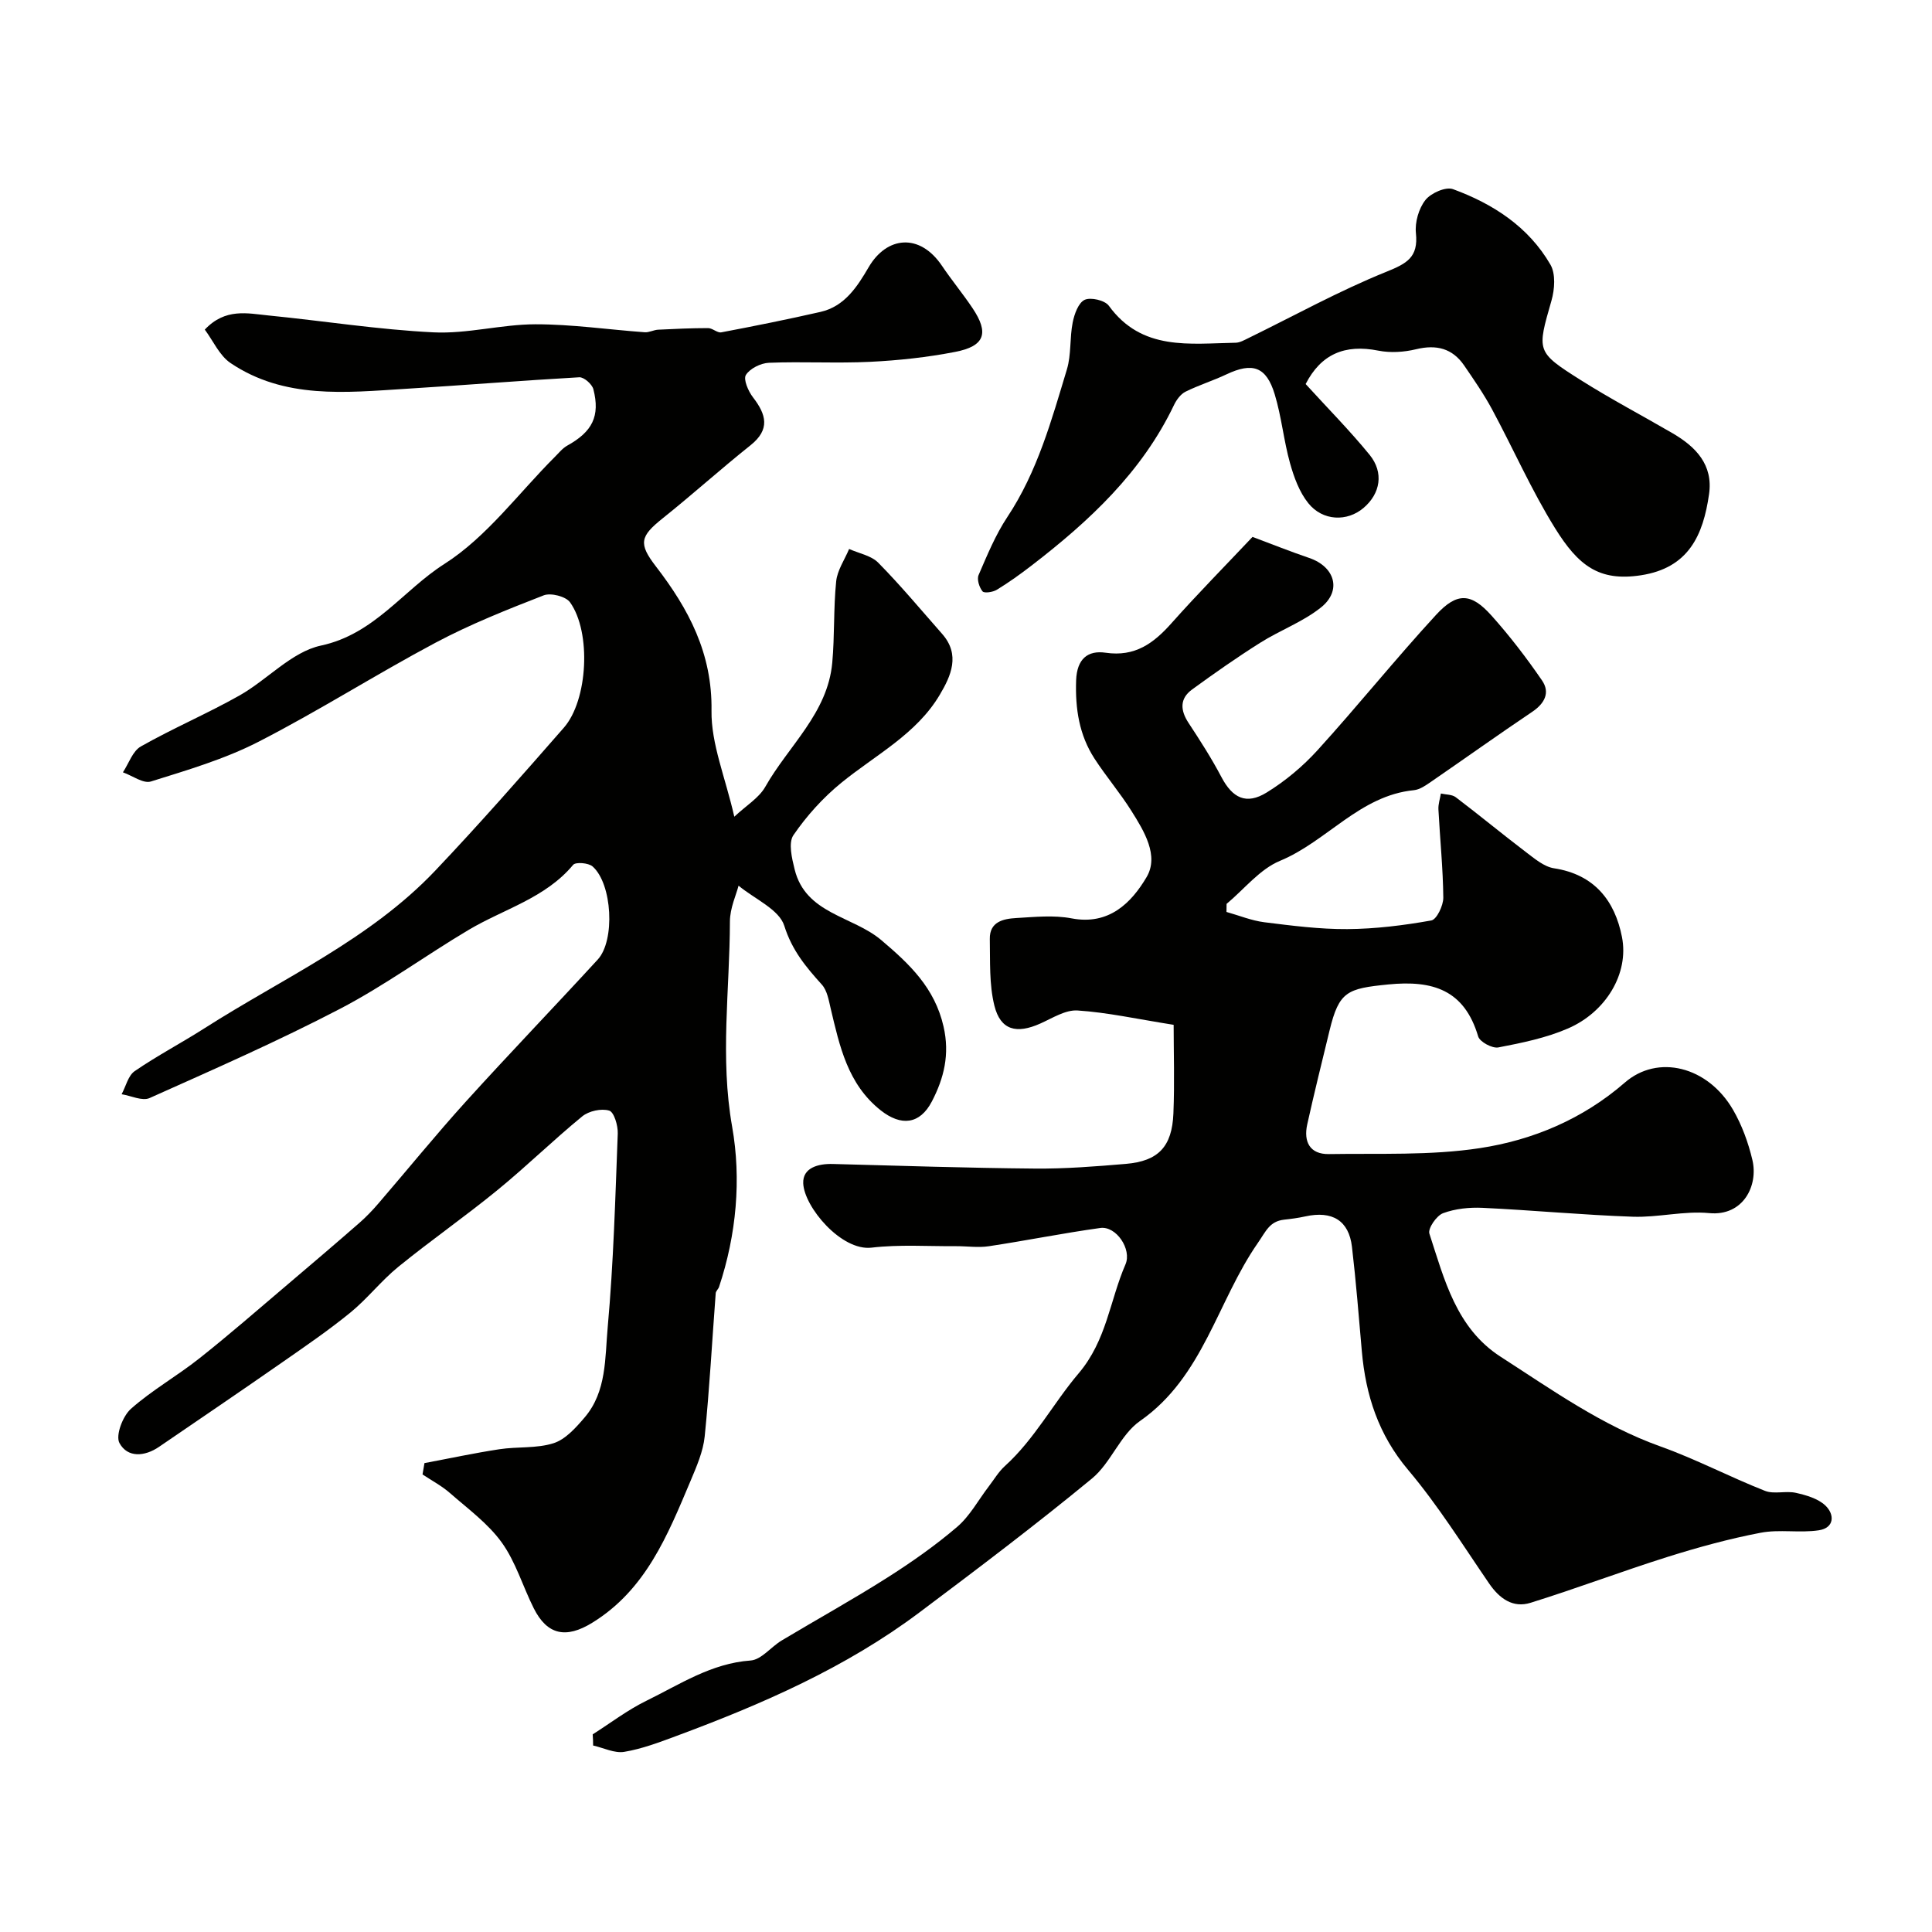
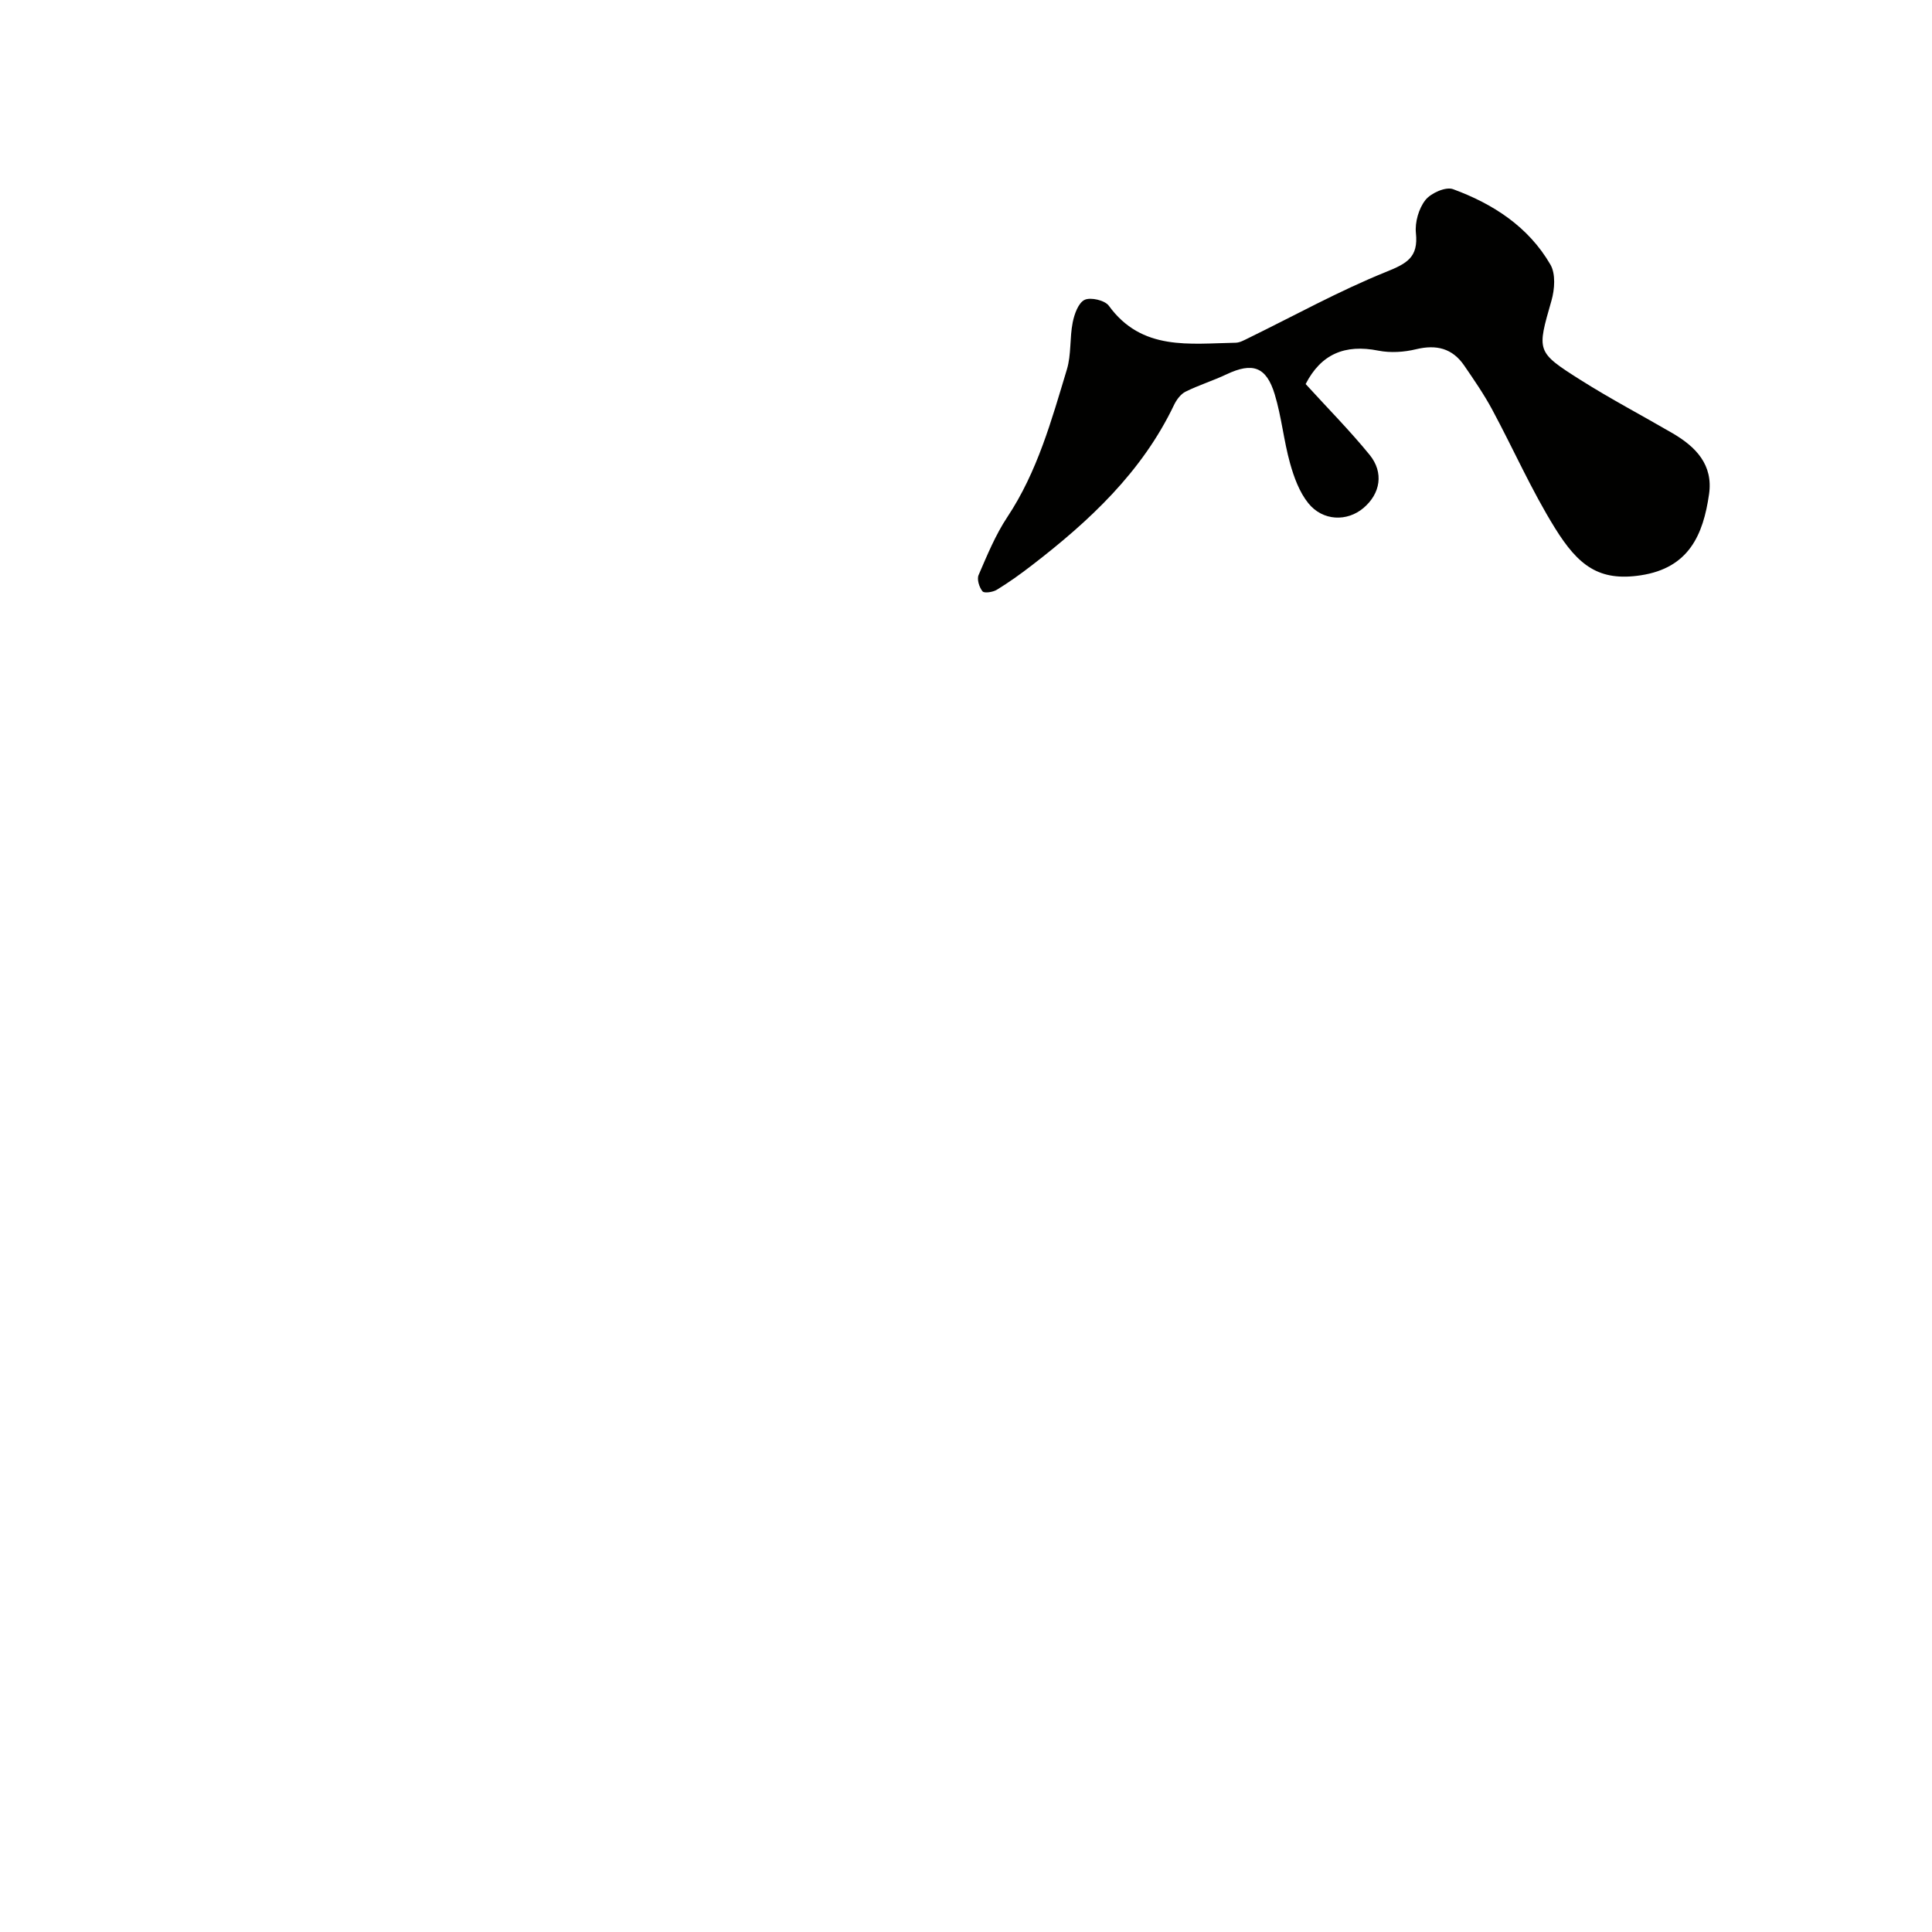
<svg xmlns="http://www.w3.org/2000/svg" enable-background="new 0 0 400 400" viewBox="0 0 400 400">
  <g fill="#010100">
-     <path d="m87.88 302.92c5.17-.97 10.32-2.08 15.51-2.87 3.73-.57 7.71-.13 11.22-1.25 2.47-.79 4.62-3.21 6.42-5.32 4.6-5.37 4.21-12.35 4.79-18.71 1.2-13.32 1.57-26.71 2.08-40.09.06-1.64-.77-4.44-1.77-4.74-1.63-.49-4.21.07-5.58 1.19-5.99 4.9-11.54 10.35-17.54 15.25-6.7 5.48-13.83 10.44-20.54 15.9-3.53 2.87-6.38 6.57-9.9 9.45-4.54 3.71-9.41 7.03-14.23 10.39-8.43 5.87-16.93 11.64-25.41 17.43-2.98 2.04-6.53 2.3-8.2-.79-.84-1.56.68-5.57 2.37-7.07 4.37-3.88 9.57-6.8 14.17-10.45 6.18-4.89 12.12-10.08 18.13-15.18 5.02-4.26 10.03-8.53 14.99-12.86 1.43-1.25 2.76-2.64 4-4.09 6.01-6.98 11.82-14.14 18-20.97 9-9.94 18.3-19.6 27.37-29.48 3.63-3.96 3.01-15.67-1.07-19.27-.85-.75-3.51-.96-4.03-.33-5.75 6.9-14.32 9.12-21.61 13.45-8.97 5.33-17.44 11.56-26.66 16.36-12.86 6.7-26.17 12.54-39.42 18.47-1.51.68-3.84-.48-5.79-.79.88-1.63 1.35-3.85 2.7-4.78 4.69-3.22 9.77-5.88 14.57-8.95 16.23-10.36 34.14-18.32 47.66-32.56 9.13-9.62 17.89-19.61 26.63-29.6 4.98-5.69 5.72-19.75 1.28-25.96-.87-1.22-3.98-2.01-5.45-1.44-7.58 2.95-15.2 5.98-22.37 9.79-12.39 6.59-24.25 14.16-36.73 20.55-6.99 3.58-14.69 5.84-22.23 8.2-1.58.49-3.84-1.21-5.79-1.9 1.21-1.83 2.01-4.4 3.72-5.36 6.66-3.77 13.75-6.79 20.42-10.55 5.77-3.26 10.79-9.03 16.86-10.33 11.07-2.37 17-11.45 25.54-16.89 8.78-5.59 15.36-14.66 22.9-22.19.82-.82 1.58-1.78 2.57-2.33 5.16-2.86 6.83-6.08 5.39-11.67-.27-1.04-1.95-2.52-2.91-2.47-11.98.68-23.95 1.65-35.94 2.39-12.46.78-25.11 2.17-36.26-5.33-2.3-1.55-3.6-4.59-5.34-6.93 4.25-4.51 8.84-3.36 13.16-2.93 11.41 1.13 22.78 2.94 34.21 3.5 6.98.34 14.05-1.66 21.08-1.67 7.54-.01 15.09 1.1 22.63 1.65.9.07 1.84-.48 2.77-.53 3.45-.17 6.9-.33 10.35-.33.92 0 1.91 1.03 2.73.88 6.86-1.3 13.72-2.68 20.53-4.23 5.04-1.14 7.65-5.27 10-9.28 3.71-6.34 10.52-7.16 15.17-.26 2.01 2.98 4.31 5.76 6.31 8.74 3.48 5.18 2.57 7.89-3.6 9.08-5.77 1.12-11.67 1.76-17.55 2.05-6.98.34-14-.08-20.99.2-1.69.07-3.93 1.18-4.77 2.52-.57.91.49 3.36 1.46 4.62 2.77 3.59 3.61 6.66-.52 9.95-6.16 4.91-12.02 10.2-18.18 15.12-4.68 3.74-5.03 5.22-1.4 9.94 6.79 8.81 11.7 18.02 11.52 29.88-.1 6.85 2.85 13.75 4.72 21.95 2.43-2.29 5.1-3.87 6.42-6.2 4.79-8.47 12.91-15.22 13.86-25.68.51-5.59.24-11.25.81-16.84.23-2.3 1.75-4.48 2.68-6.71 2.05.92 4.58 1.36 6.05 2.86 4.62 4.69 8.85 9.77 13.21 14.72 3.81 4.32 1.83 8.7-.48 12.59-4.84 8.18-13.31 12.46-20.41 18.25-3.77 3.07-7.16 6.83-9.9 10.83-1.08 1.58-.32 4.78.25 7.08 2.27 9.25 12.02 9.64 17.93 14.64 5.88 4.98 11.07 9.89 12.9 17.9 1.32 5.76.09 10.7-2.42 15.52-2.48 4.75-6.36 5.17-10.58 1.84-6.85-5.42-8.51-13.28-10.37-21.11-.4-1.71-.73-3.71-1.82-4.92-3.29-3.65-6.18-7.09-7.78-12.18-1.06-3.39-6.11-5.53-9.47-8.31-.46 1.83-1.78 4.62-1.79 7.43-.03 14.14-2.07 28.15.46 42.46 1.92 10.86.9 22.34-2.71 33.18-.15.46-.66.86-.69 1.31-.75 9.88-1.28 19.78-2.28 29.64-.32 3.15-1.69 6.26-2.94 9.24-4.73 11.19-9.24 22.53-20.37 29.36-5.37 3.3-9.29 2.55-12.08-3.01-2.27-4.52-3.72-9.58-6.62-13.61-2.84-3.95-7-6.98-10.72-10.24-1.71-1.5-3.78-2.59-5.69-3.86.12-.8.26-1.58.4-2.35z" />
-     <path d="m122.71 359.08c3.7-2.35 7.22-5.05 11.13-6.96 6.91-3.38 13.42-7.75 21.56-8.33 2.23-.16 4.22-2.81 6.43-4.14 7.24-4.34 14.63-8.42 21.75-12.94 5.06-3.21 10.02-6.68 14.57-10.57 2.65-2.26 4.4-5.57 6.56-8.39 1.09-1.42 2.03-3.03 3.33-4.21 6.17-5.59 10.03-13.02 15.27-19.19 5.83-6.87 6.46-15.1 9.71-22.58 1.35-3.12-1.93-7.99-5.22-7.53-7.72 1.07-15.37 2.62-23.08 3.78-2.19.33-4.48-.02-6.73-.01-5.85.04-11.75-.38-17.53.3-6.28.75-13.95-8.42-14.16-13.3-.14-3.23 3.07-4.11 6.16-4.02 13.93.37 27.85.83 41.78.95 6.28.06 12.59-.44 18.86-.97 6.71-.57 9.56-3.55 9.84-10.43.26-6.36.05-12.74.05-18.36-7.66-1.22-13.75-2.57-19.89-2.97-2.5-.17-5.2 1.58-7.71 2.7-4.93 2.21-8.24 1.39-9.51-3.69-1.1-4.41-.86-9.19-.95-13.81-.07-3.58 2.8-4.19 5.47-4.34 3.82-.22 7.77-.64 11.47.07 7.75 1.48 12.39-3.25 15.51-8.53 2.63-4.43-.5-9.54-3.14-13.73-2.34-3.73-5.23-7.11-7.63-10.81-3.18-4.9-4.01-10.34-3.81-16.2.16-4.48 2.43-6.27 6.11-5.73 6.09.89 9.93-1.95 13.64-6.12 5.5-6.18 11.31-12.07 16.77-17.86 4.12 1.54 7.88 3.05 11.71 4.35 5.35 1.81 6.84 6.76 2.46 10.26-3.74 2.99-8.47 4.71-12.57 7.3-4.82 3.04-9.5 6.32-14.11 9.68-2.59 1.89-2.46 4.3-.73 6.93 2.4 3.65 4.77 7.34 6.8 11.2 2.29 4.34 5.13 5.82 9.39 3.19 3.86-2.38 7.48-5.41 10.53-8.77 8.34-9.18 16.12-18.87 24.52-28 4.36-4.74 7.28-4.54 11.47.14 3.78 4.22 7.26 8.76 10.47 13.44 1.74 2.54.52 4.79-2.08 6.53-7.05 4.74-13.96 9.68-20.96 14.49-1.06.73-2.28 1.58-3.49 1.7-11.21 1.11-18 10.6-27.73 14.63-4.19 1.74-7.4 5.87-11.05 8.91-.01.56-.01 1.11-.02 1.67 2.61.73 5.17 1.79 7.83 2.13 5.71.71 11.47 1.46 17.2 1.42 5.81-.04 11.66-.77 17.38-1.79 1.11-.2 2.49-3.08 2.48-4.71-.06-6.09-.69-12.18-1.01-18.27-.06-1.09.33-2.2.51-3.3 1.04.24 2.3.18 3.07.76 4.88 3.7 9.6 7.61 14.48 11.32 1.81 1.37 3.79 3.08 5.88 3.4 8.37 1.28 12.59 6.74 14.06 14.22 1.49 7.57-3.32 15.54-11.17 18.94-4.54 1.97-9.54 2.99-14.43 3.93-1.25.24-3.84-1.15-4.17-2.28-2.86-9.63-9.37-11.68-18.62-10.76-8.5.85-10.18 1.42-12.15 9.53-1.57 6.47-3.18 12.94-4.62 19.44-.79 3.58.52 6.21 4.48 6.15 10.43-.17 21.01.33 31.25-1.23 10.99-1.67 21.33-6.02 30.02-13.57 6.82-5.93 17.15-3.39 22.39 5.6 1.85 3.18 3.17 6.81 4.02 10.4 1.27 5.34-1.9 11.7-8.95 11.02-5.19-.5-10.54.93-15.79.75-10.38-.36-20.73-1.35-31.11-1.84-2.73-.13-5.66.17-8.19 1.11-1.35.5-3.18 3.17-2.83 4.23 3.1 9.51 5.56 19.57 14.75 25.49 10.65 6.86 20.98 14.24 33.11 18.58 7.36 2.63 14.33 6.31 21.61 9.18 1.89.75 4.35-.05 6.42.42 2.14.48 4.56 1.18 6.07 2.6 1.99 1.87 1.9 4.66-1.33 5.15-3.95.6-8.14-.24-12.05.51-6.49 1.24-12.9 3-19.21 4.98-9.53 3-18.88 6.55-28.42 9.52-3.65 1.14-6.44-.86-8.6-4.02-5.44-7.94-10.57-16.16-16.75-23.49-6.15-7.29-8.79-15.47-9.59-24.61-.63-7.19-1.2-14.4-2.04-21.57-.64-5.46-4.08-7.54-9.69-6.3-1.44.32-2.9.51-4.37.67-3.03.35-3.76 2.43-5.42 4.81-8.41 12.08-11.29 27.73-24.4 36.87-4.09 2.85-6.02 8.68-9.96 11.92-11.62 9.57-23.64 18.66-35.69 27.7-15.28 11.47-32.62 19.02-50.41 25.62-3.5 1.3-7.06 2.65-10.72 3.26-2.02.34-4.29-.83-6.45-1.31.01-.76-.04-1.53-.09-2.31z" />
+     <path d="m122.71 359.08z" />
    <path d="m270.32 79.51c4.67 5.12 9.19 9.69 13.23 14.64 3.01 3.69 2.25 8.04-1.24 11.01-3.38 2.88-8.44 2.75-11.44-.98-1.85-2.3-2.97-5.37-3.78-8.27-1.31-4.68-1.76-9.61-3.17-14.26-1.74-5.76-4.6-6.69-9.98-4.15-2.78 1.32-5.75 2.23-8.5 3.6-1 .5-1.86 1.68-2.37 2.74-6.64 13.91-17.53 24.04-29.47 33.23-2.32 1.79-4.71 3.5-7.21 5.03-.81.5-2.62.77-2.97.33-.68-.83-1.2-2.49-.81-3.38 1.77-4.09 3.49-8.3 5.94-11.99 6.23-9.38 9.15-20.03 12.34-30.58.93-3.08.56-6.53 1.2-9.72.34-1.73 1.18-4.07 2.47-4.68 1.25-.59 4.19.09 5.01 1.22 6.84 9.42 16.74 7.82 26.24 7.66.89-.01 1.81-.55 2.66-.96 9.48-4.63 18.75-9.77 28.51-13.71 4.29-1.73 6.7-3 6.17-8.03-.23-2.24.58-5.08 1.96-6.84 1.13-1.44 4.21-2.81 5.71-2.26 8.3 3.04 15.64 7.79 20.18 15.63 1.11 1.91.88 5.12.22 7.43-3 10.5-3.23 10.6 6.02 16.45 6.2 3.92 12.71 7.34 19.05 11.03 4.82 2.81 8.43 6.53 7.55 12.62-1.21 8.44-4.19 15.28-14.14 16.79-8.68 1.32-12.95-2.04-17.76-9.78-4.88-7.86-8.63-16.42-13.03-24.59-1.7-3.15-3.75-6.12-5.77-9.07-2.45-3.57-5.77-4.38-9.97-3.36-2.48.6-5.29.78-7.78.29-7-1.4-11.9.75-15.07 6.91z" />
  </g>
</svg>